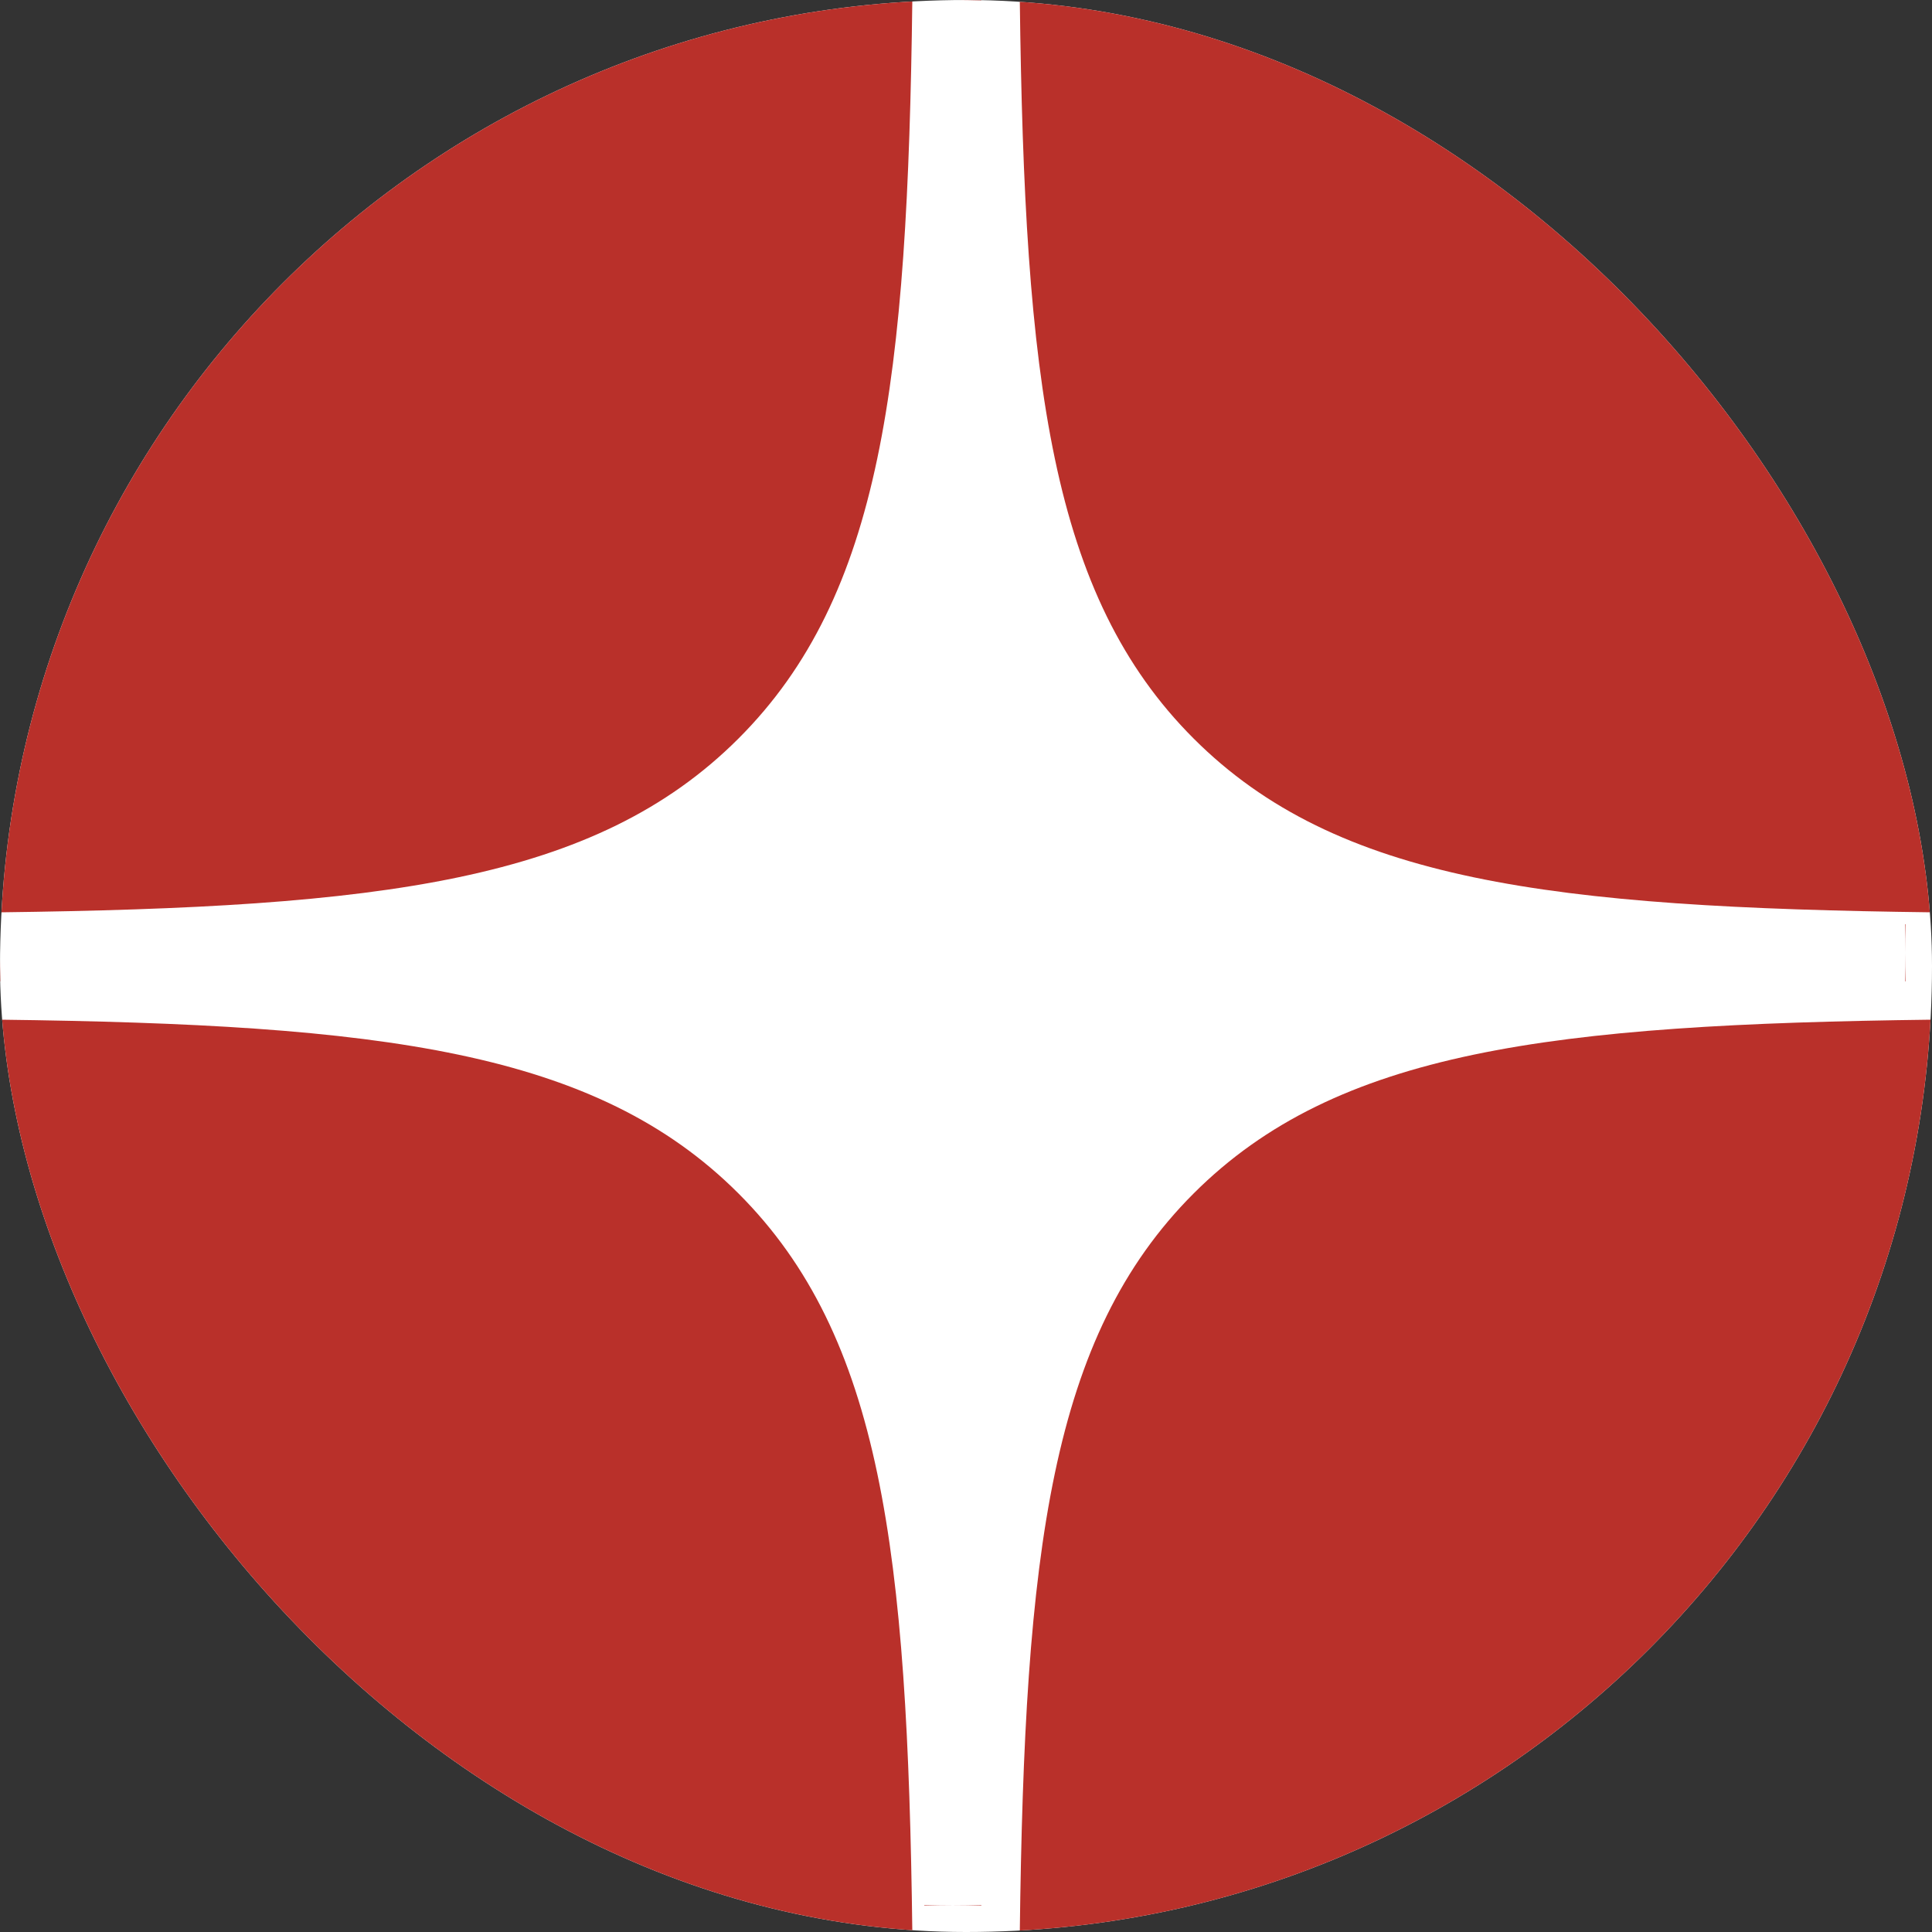
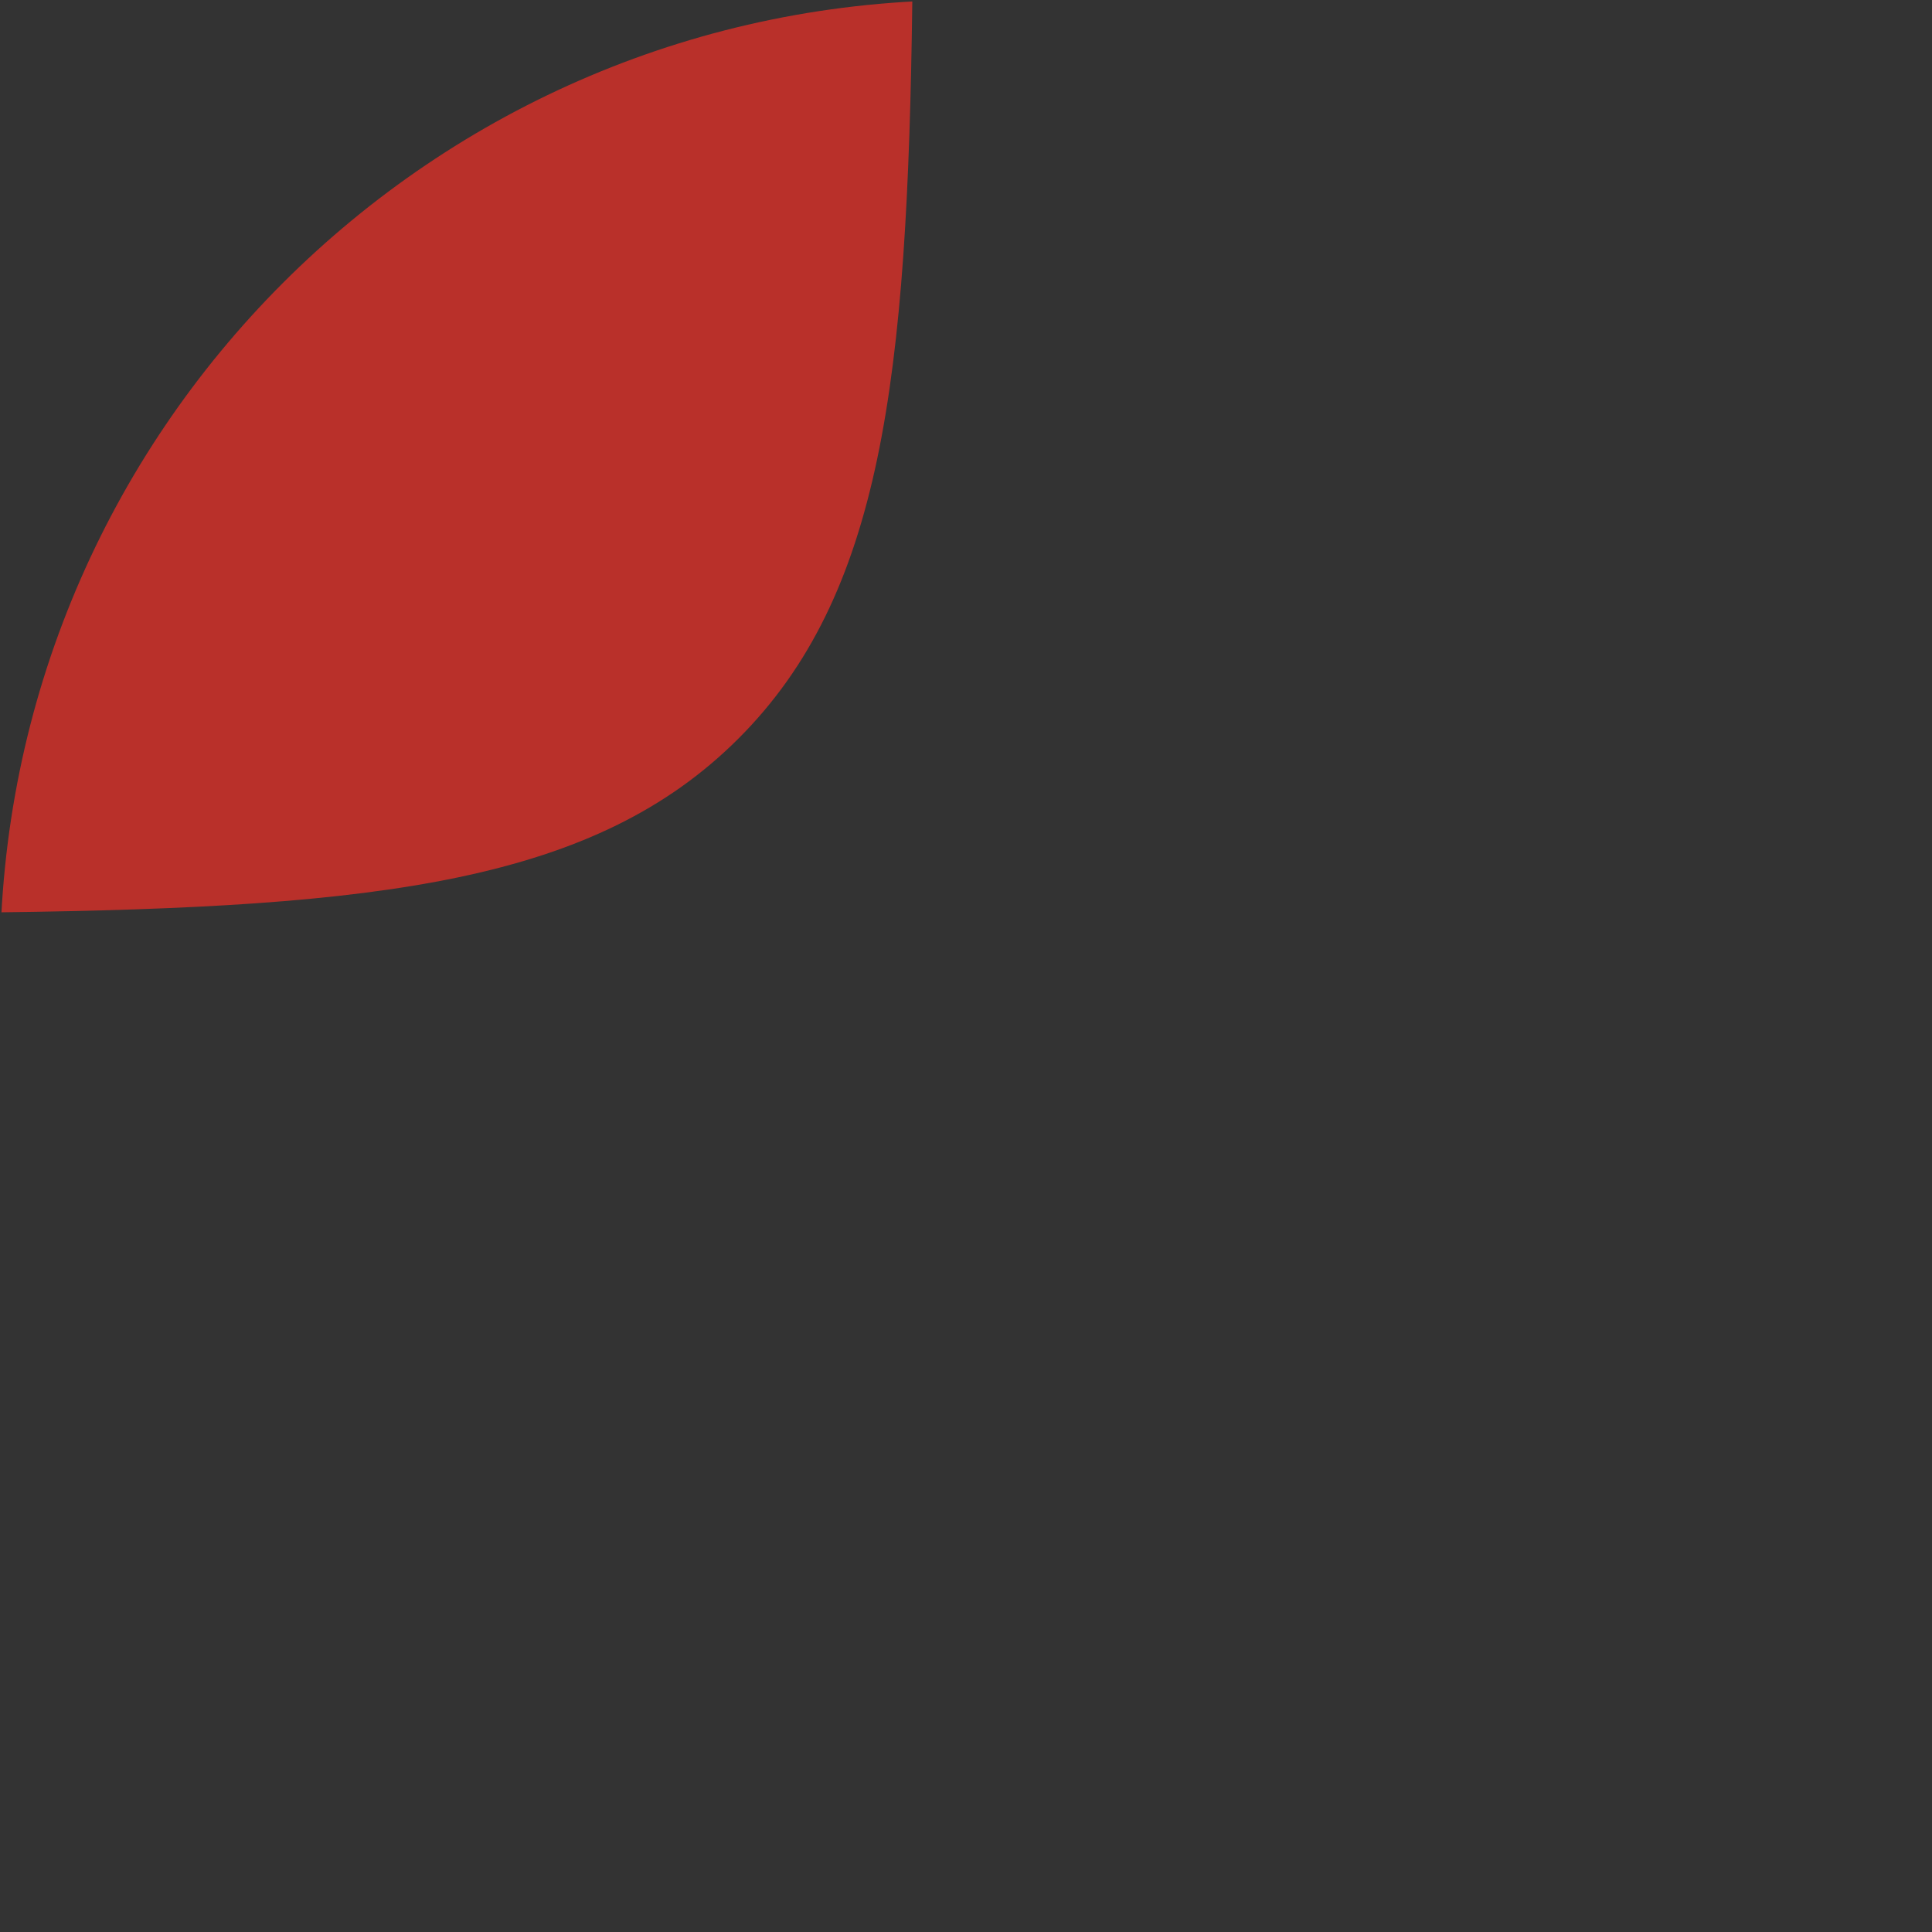
<svg xmlns="http://www.w3.org/2000/svg" width="32" height="32" viewBox="0 0 32 32" fill="none">
  <rect x="0" y="0" width="32" height="32" fill="#333333" stroke="none" />
  <g clip-path="url(#clip0_1880_9253)">
-     <rect width="32" height="32" rx="16" fill="white" />
-     <path fill-rule="evenodd" clip-rule="evenodd" d="M0 15.781V15.308L0.007 15.308C0.002 15.465 0 15.623 0 15.781ZM0 15.781C0 15.939 0.002 16.097 0.007 16.254L0 16.254V15.781ZM15.309 31.562L15.309 31.555C15.466 31.559 15.624 31.562 15.782 31.562H15.309ZM16.255 31.555C16.098 31.559 15.94 31.562 15.782 31.562H16.255L16.255 31.555ZM31.557 16.254L31.564 16.254V15.781V15.308L31.557 15.308C31.561 15.465 31.564 15.623 31.564 15.781C31.564 15.939 31.561 16.097 31.557 16.254ZM15.309 0.007C15.466 0.002 15.624 0 15.782 0C15.94 0 16.098 0.002 16.255 0.007L16.255 0H15.782H15.309L15.309 0.007Z" fill="#B9302A" />
-     <path d="M16.891 0C16.969 6.314 17.401 9.863 19.77 12.232C22.139 14.601 25.688 15.032 32.002 15.111C31.759 6.875 25.126 0.242 16.891 0Z" fill="#B9302A" />
    <path d="M12.232 12.232C14.601 9.863 15.032 6.314 15.111 0C6.875 0.242 0.242 6.875 0 15.111C6.314 15.032 9.863 14.601 12.232 12.232Z" fill="#B9302A" />
-     <path d="M0 16.889C0.242 25.125 6.875 31.757 15.111 32C15.032 25.686 14.601 22.137 12.232 19.768C9.863 17.399 6.314 16.967 0 16.889Z" fill="#B9302A" />
-     <path d="M32.002 16.889C25.688 16.967 22.139 17.399 19.77 19.768C17.401 22.137 16.969 25.686 16.891 32C25.126 31.757 31.759 25.125 32.002 16.889Z" fill="#B9302A" />
  </g>
  <defs>
    <clipPath id="clip0_1880_9253">
      <rect width="32" height="32" rx="16" fill="white" />
    </clipPath>
  </defs>
</svg>